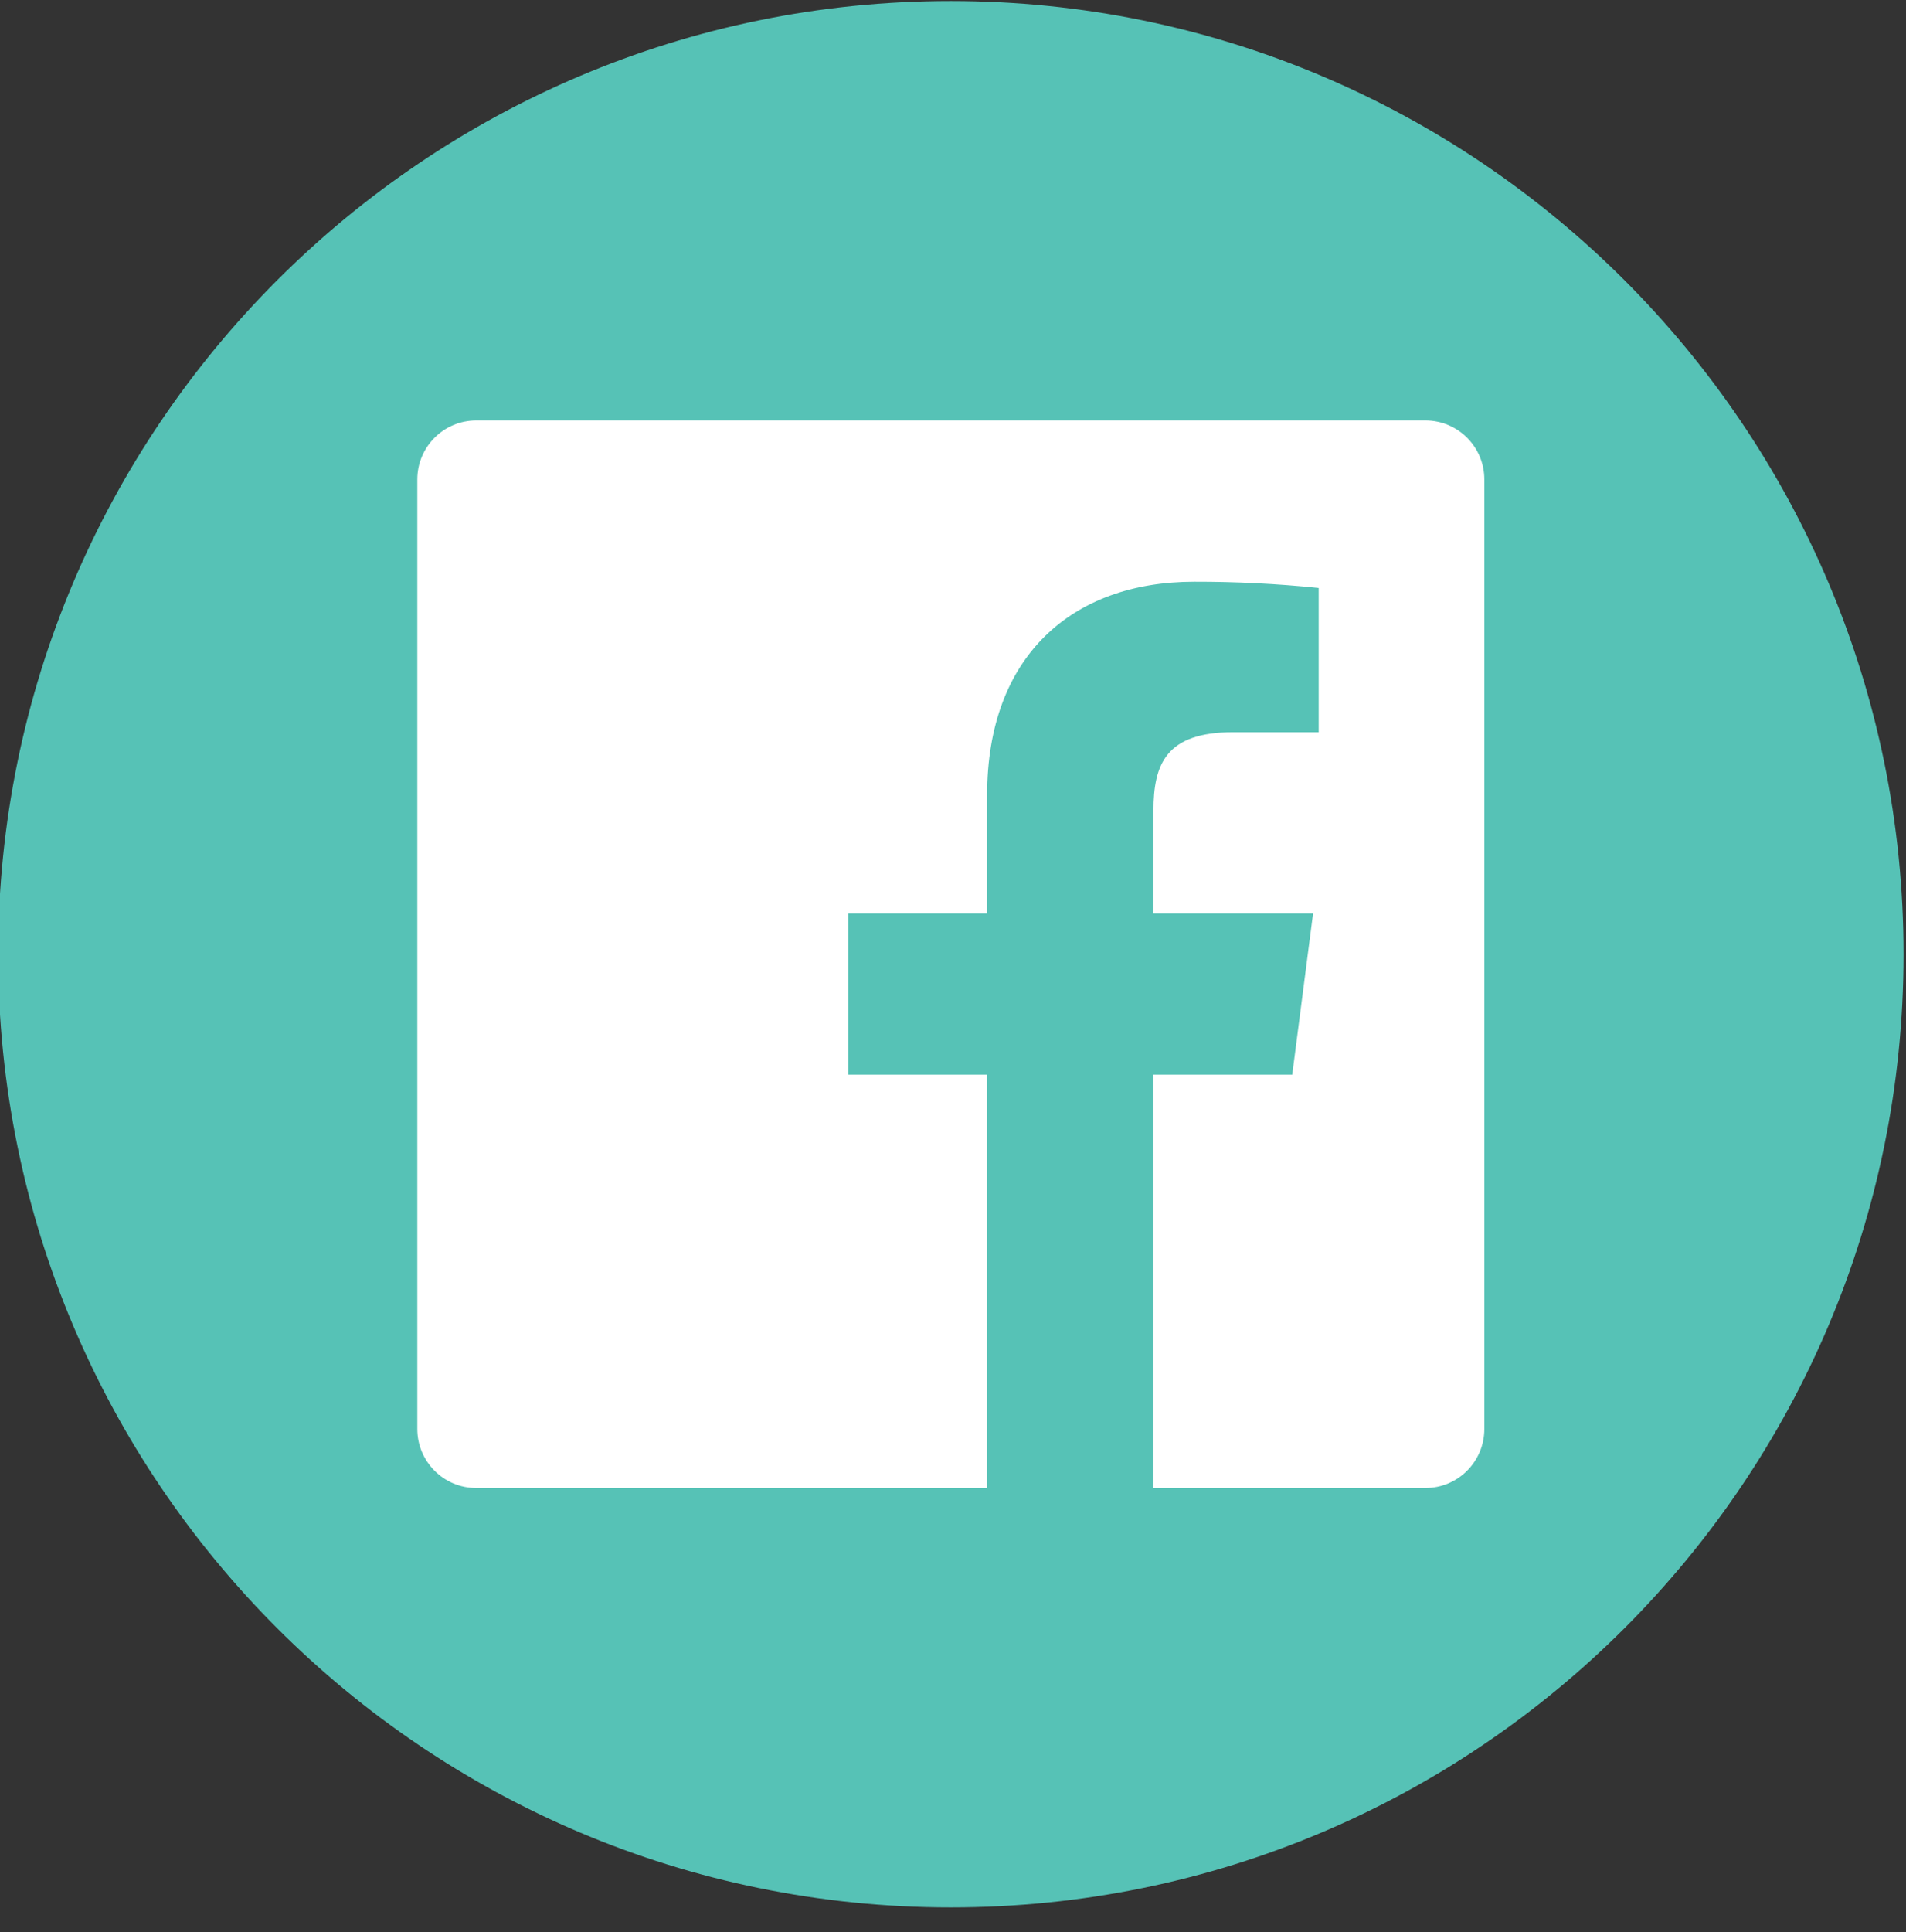
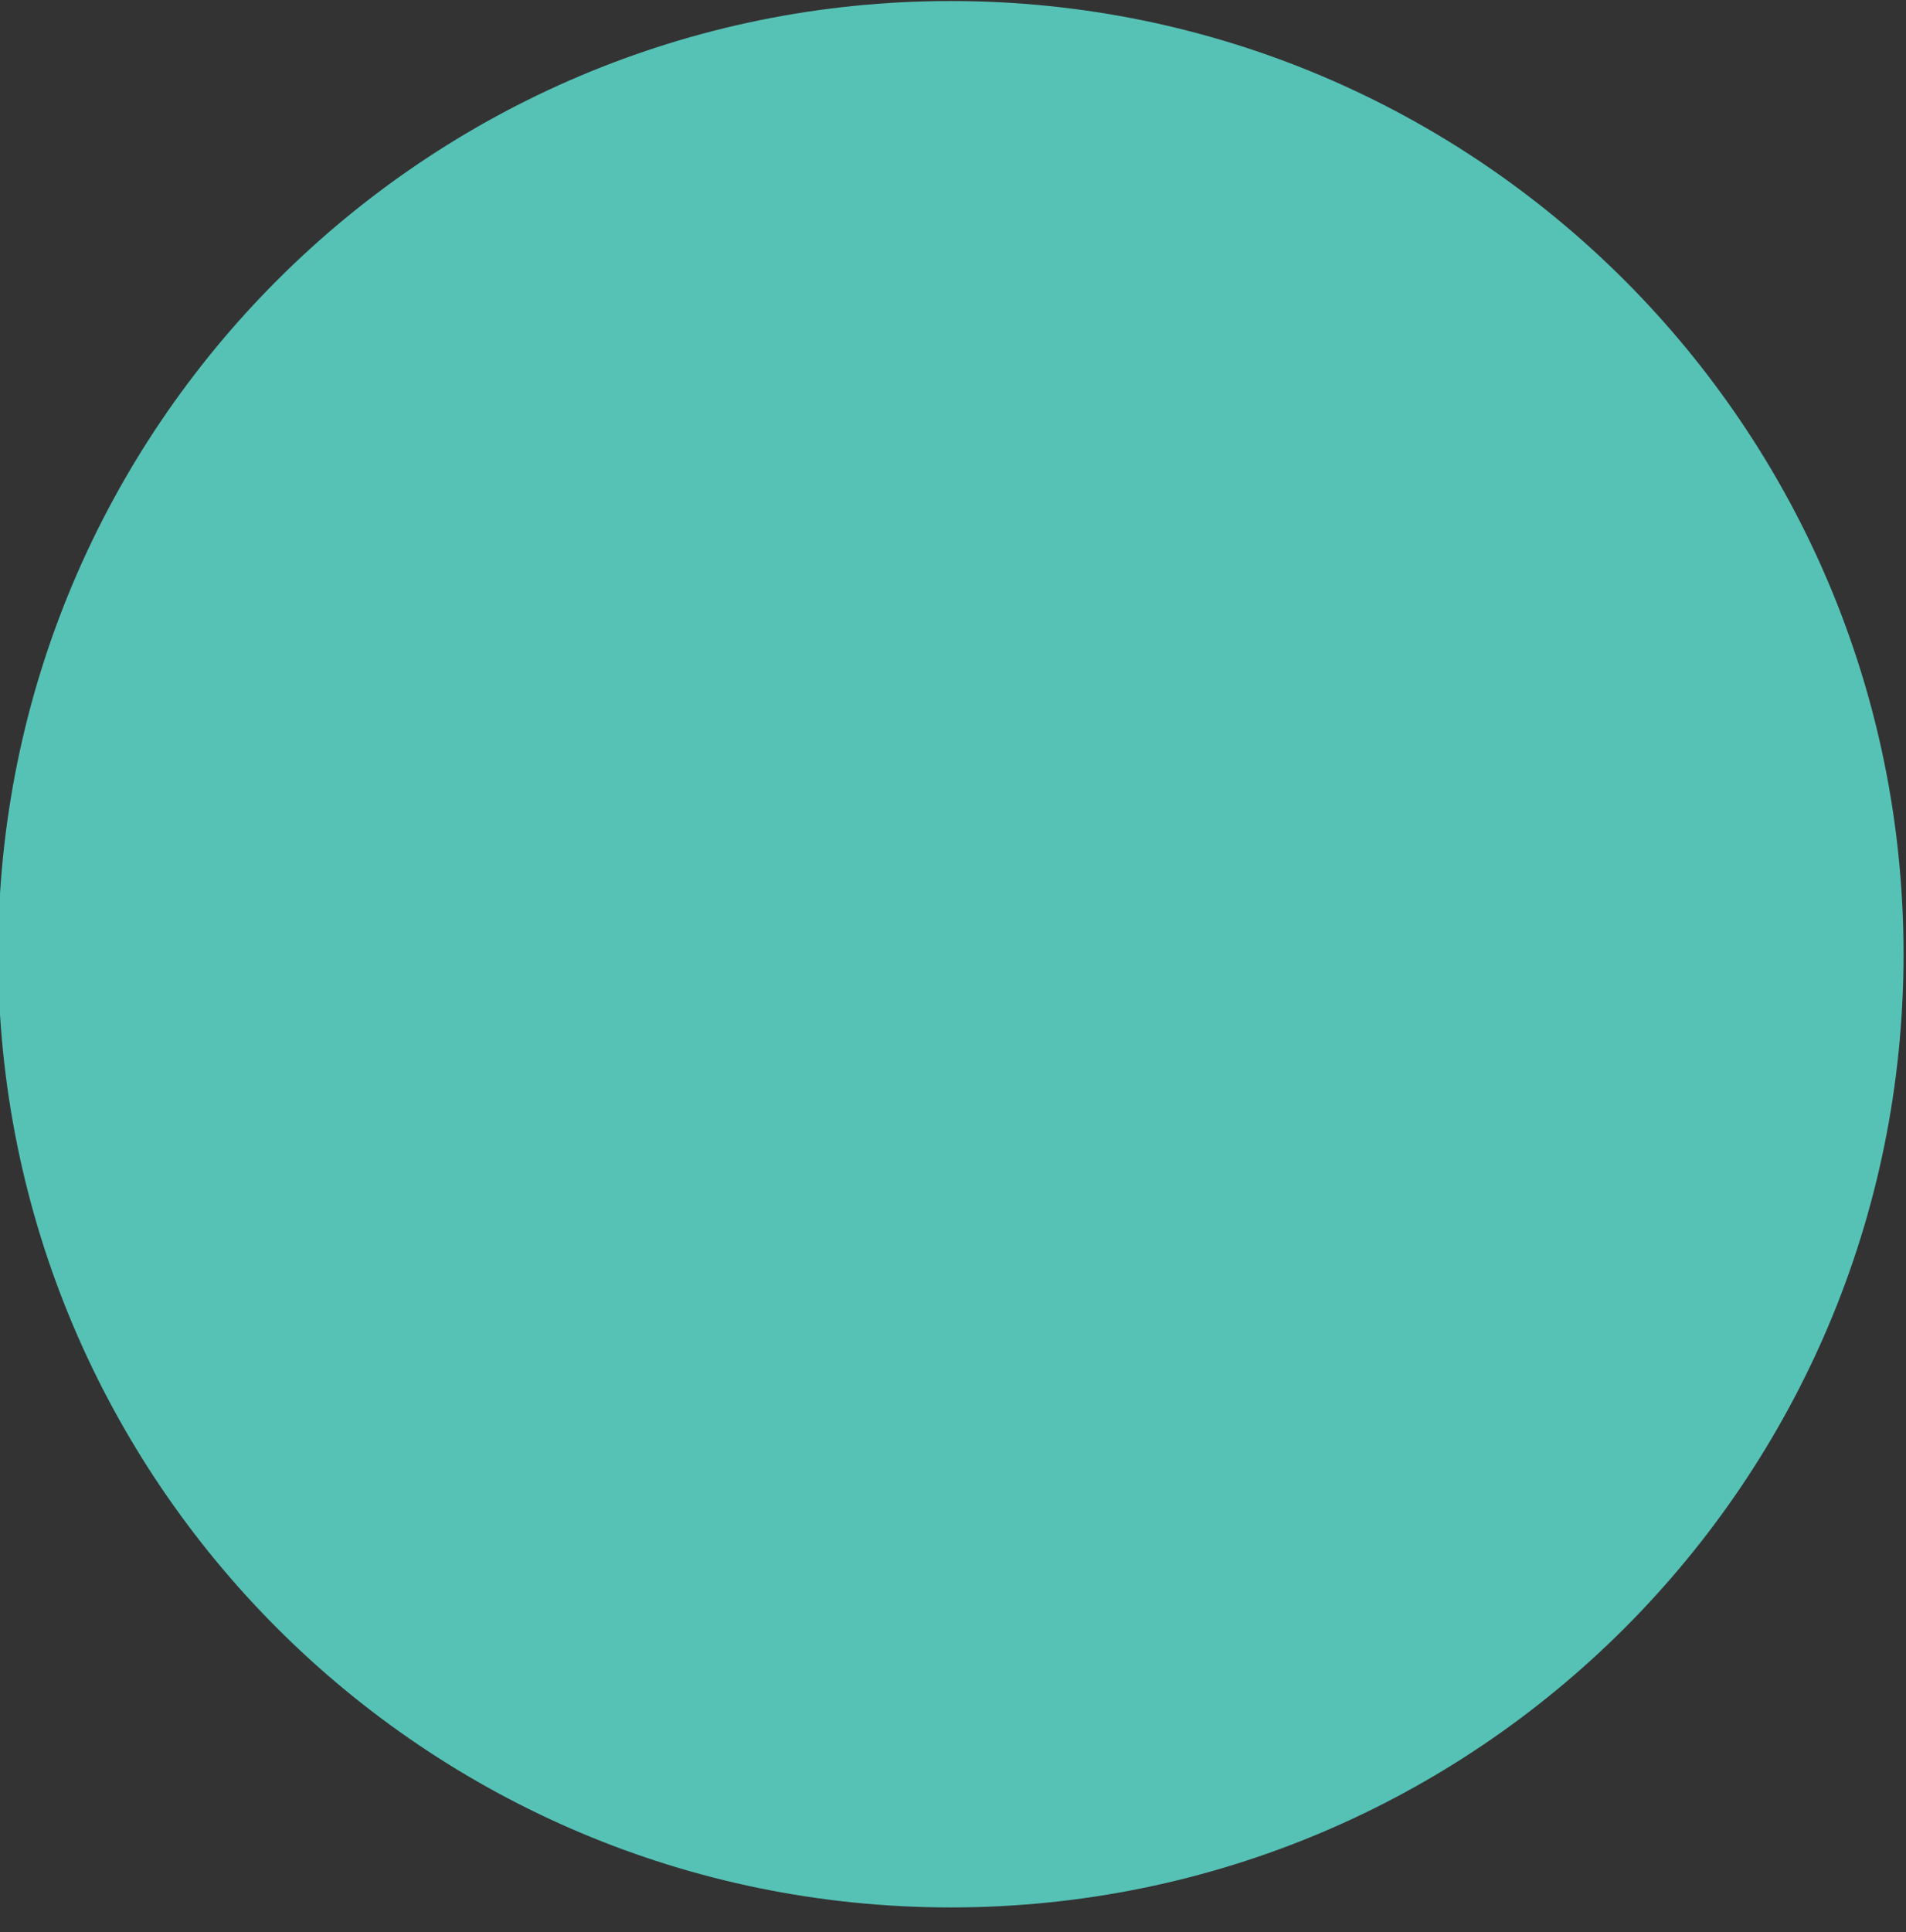
<svg xmlns="http://www.w3.org/2000/svg" width="100%" height="100%" viewBox="0 0 75 76" version="1.1" xml:space="preserve" style="fill-rule:evenodd;clip-rule:evenodd;stroke-linejoin:round;stroke-miterlimit:2;">
  <rect x="0" y="0" width="75" height="76" fill="#333333" stroke="none" />
  <g transform="matrix(1,0,0,1,-4241.94,-615)">
    <g transform="matrix(1,0,0,1.837,1294.83,-55.965)">
      <g transform="matrix(0.259,0,0,0.141,2704.77,274.89)">
        <g transform="matrix(1,0,0,1,140.418,-607.089)">
          <path d="M939.714,1248.1L939.715,1248.1C1019.65,1248.1 1084.46,1312.91 1084.46,1392.84C1084.46,1472.78 1019.65,1537.59 939.715,1537.59L939.714,1537.59C859.776,1537.59 794.973,1472.78 794.973,1392.84C794.973,1312.91 859.776,1248.1 939.714,1248.1Z" style="fill:rgb(86,194,182);fill-rule:nonzero;" />
        </g>
        <g transform="matrix(1,0,0,1,140.418,-607.089)">
-           <path d="M1011.81,1311.79L867.616,1311.79C862.669,1311.79 858.659,1315.8 858.659,1320.75L858.659,1464.94C858.659,1469.89 862.669,1473.9 867.616,1473.9L945.232,1473.9L945.232,1411.13L924.117,1411.13L924.117,1386.65L945.232,1386.65L945.232,1368.63C945.232,1347.68 958.037,1336.28 976.7,1336.28C983.013,1336.27 989.322,1336.58 995.602,1337.23L995.602,1359.13L982.626,1359.13C972.409,1359.13 970.502,1363.96 970.502,1371.05L970.502,1386.65L994.75,1386.65L991.583,1411.13L970.502,1411.13L970.502,1473.9L1011.81,1473.9C1016.76,1473.9 1020.77,1469.89 1020.77,1464.94L1020.77,1320.75C1020.77,1315.8 1016.76,1311.79 1011.81,1311.79Z" style="fill:white;fill-rule:nonzero;" />
-         </g>
+           </g>
      </g>
    </g>
  </g>
</svg>